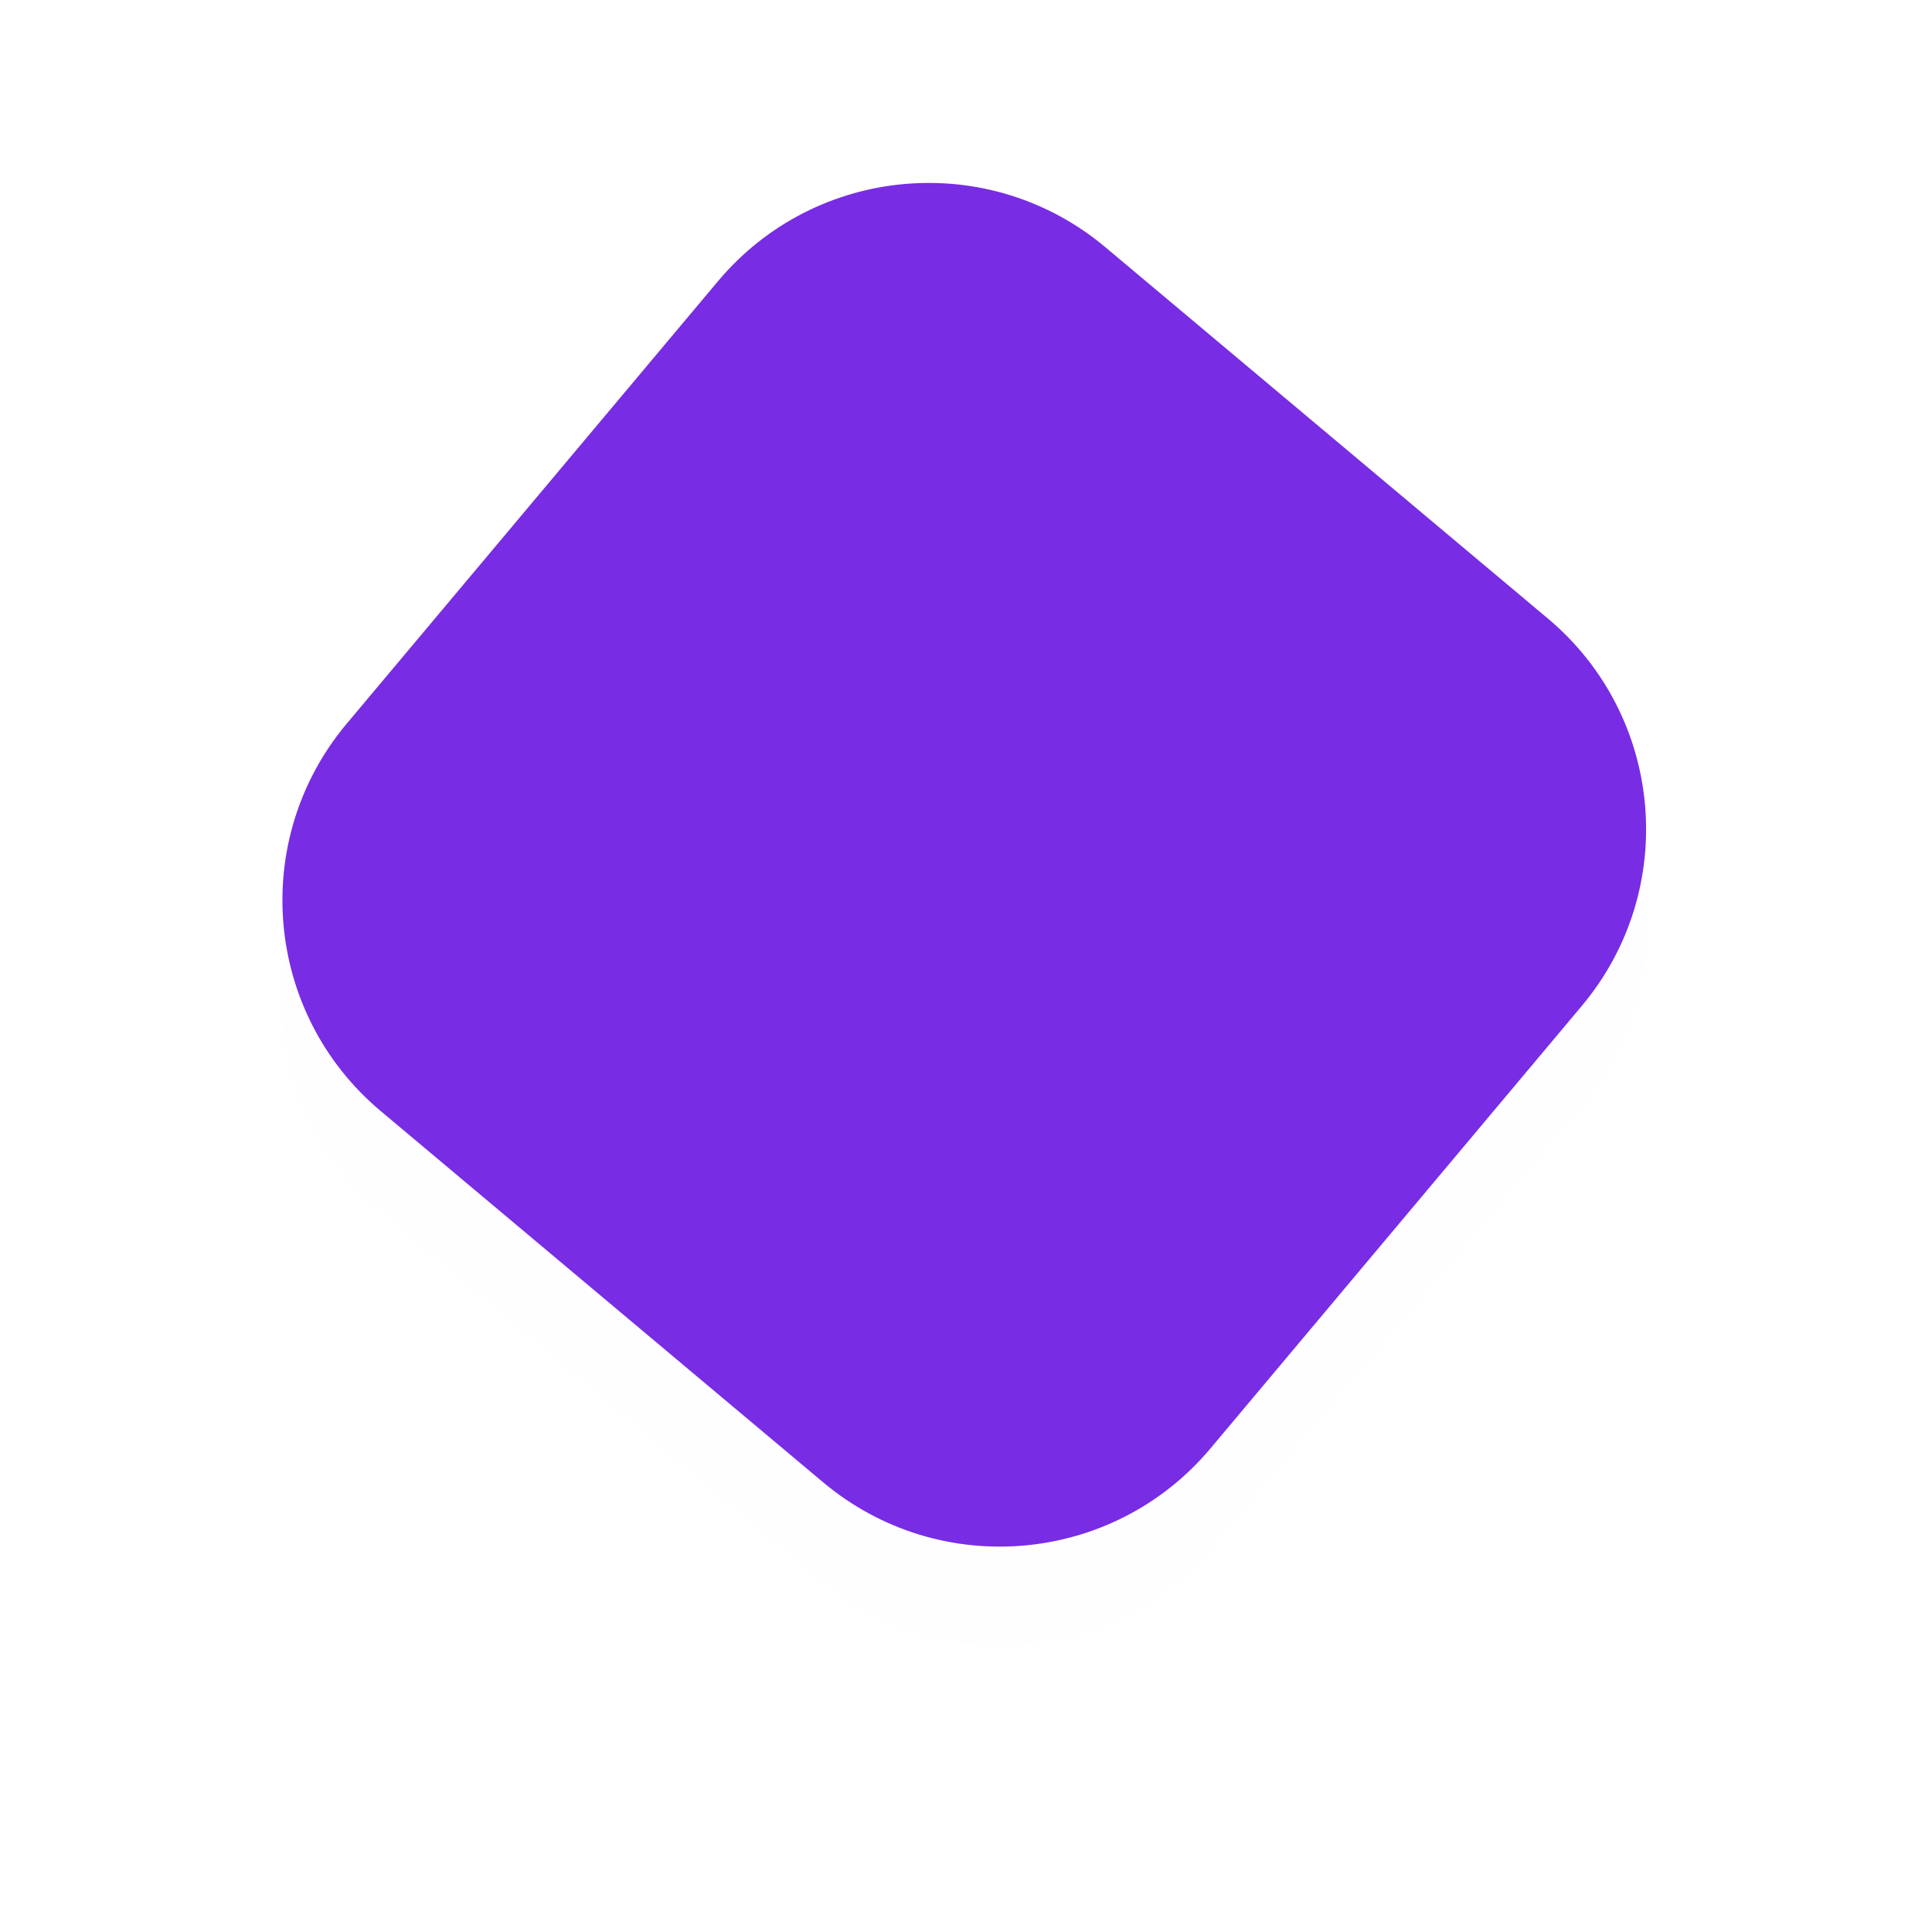
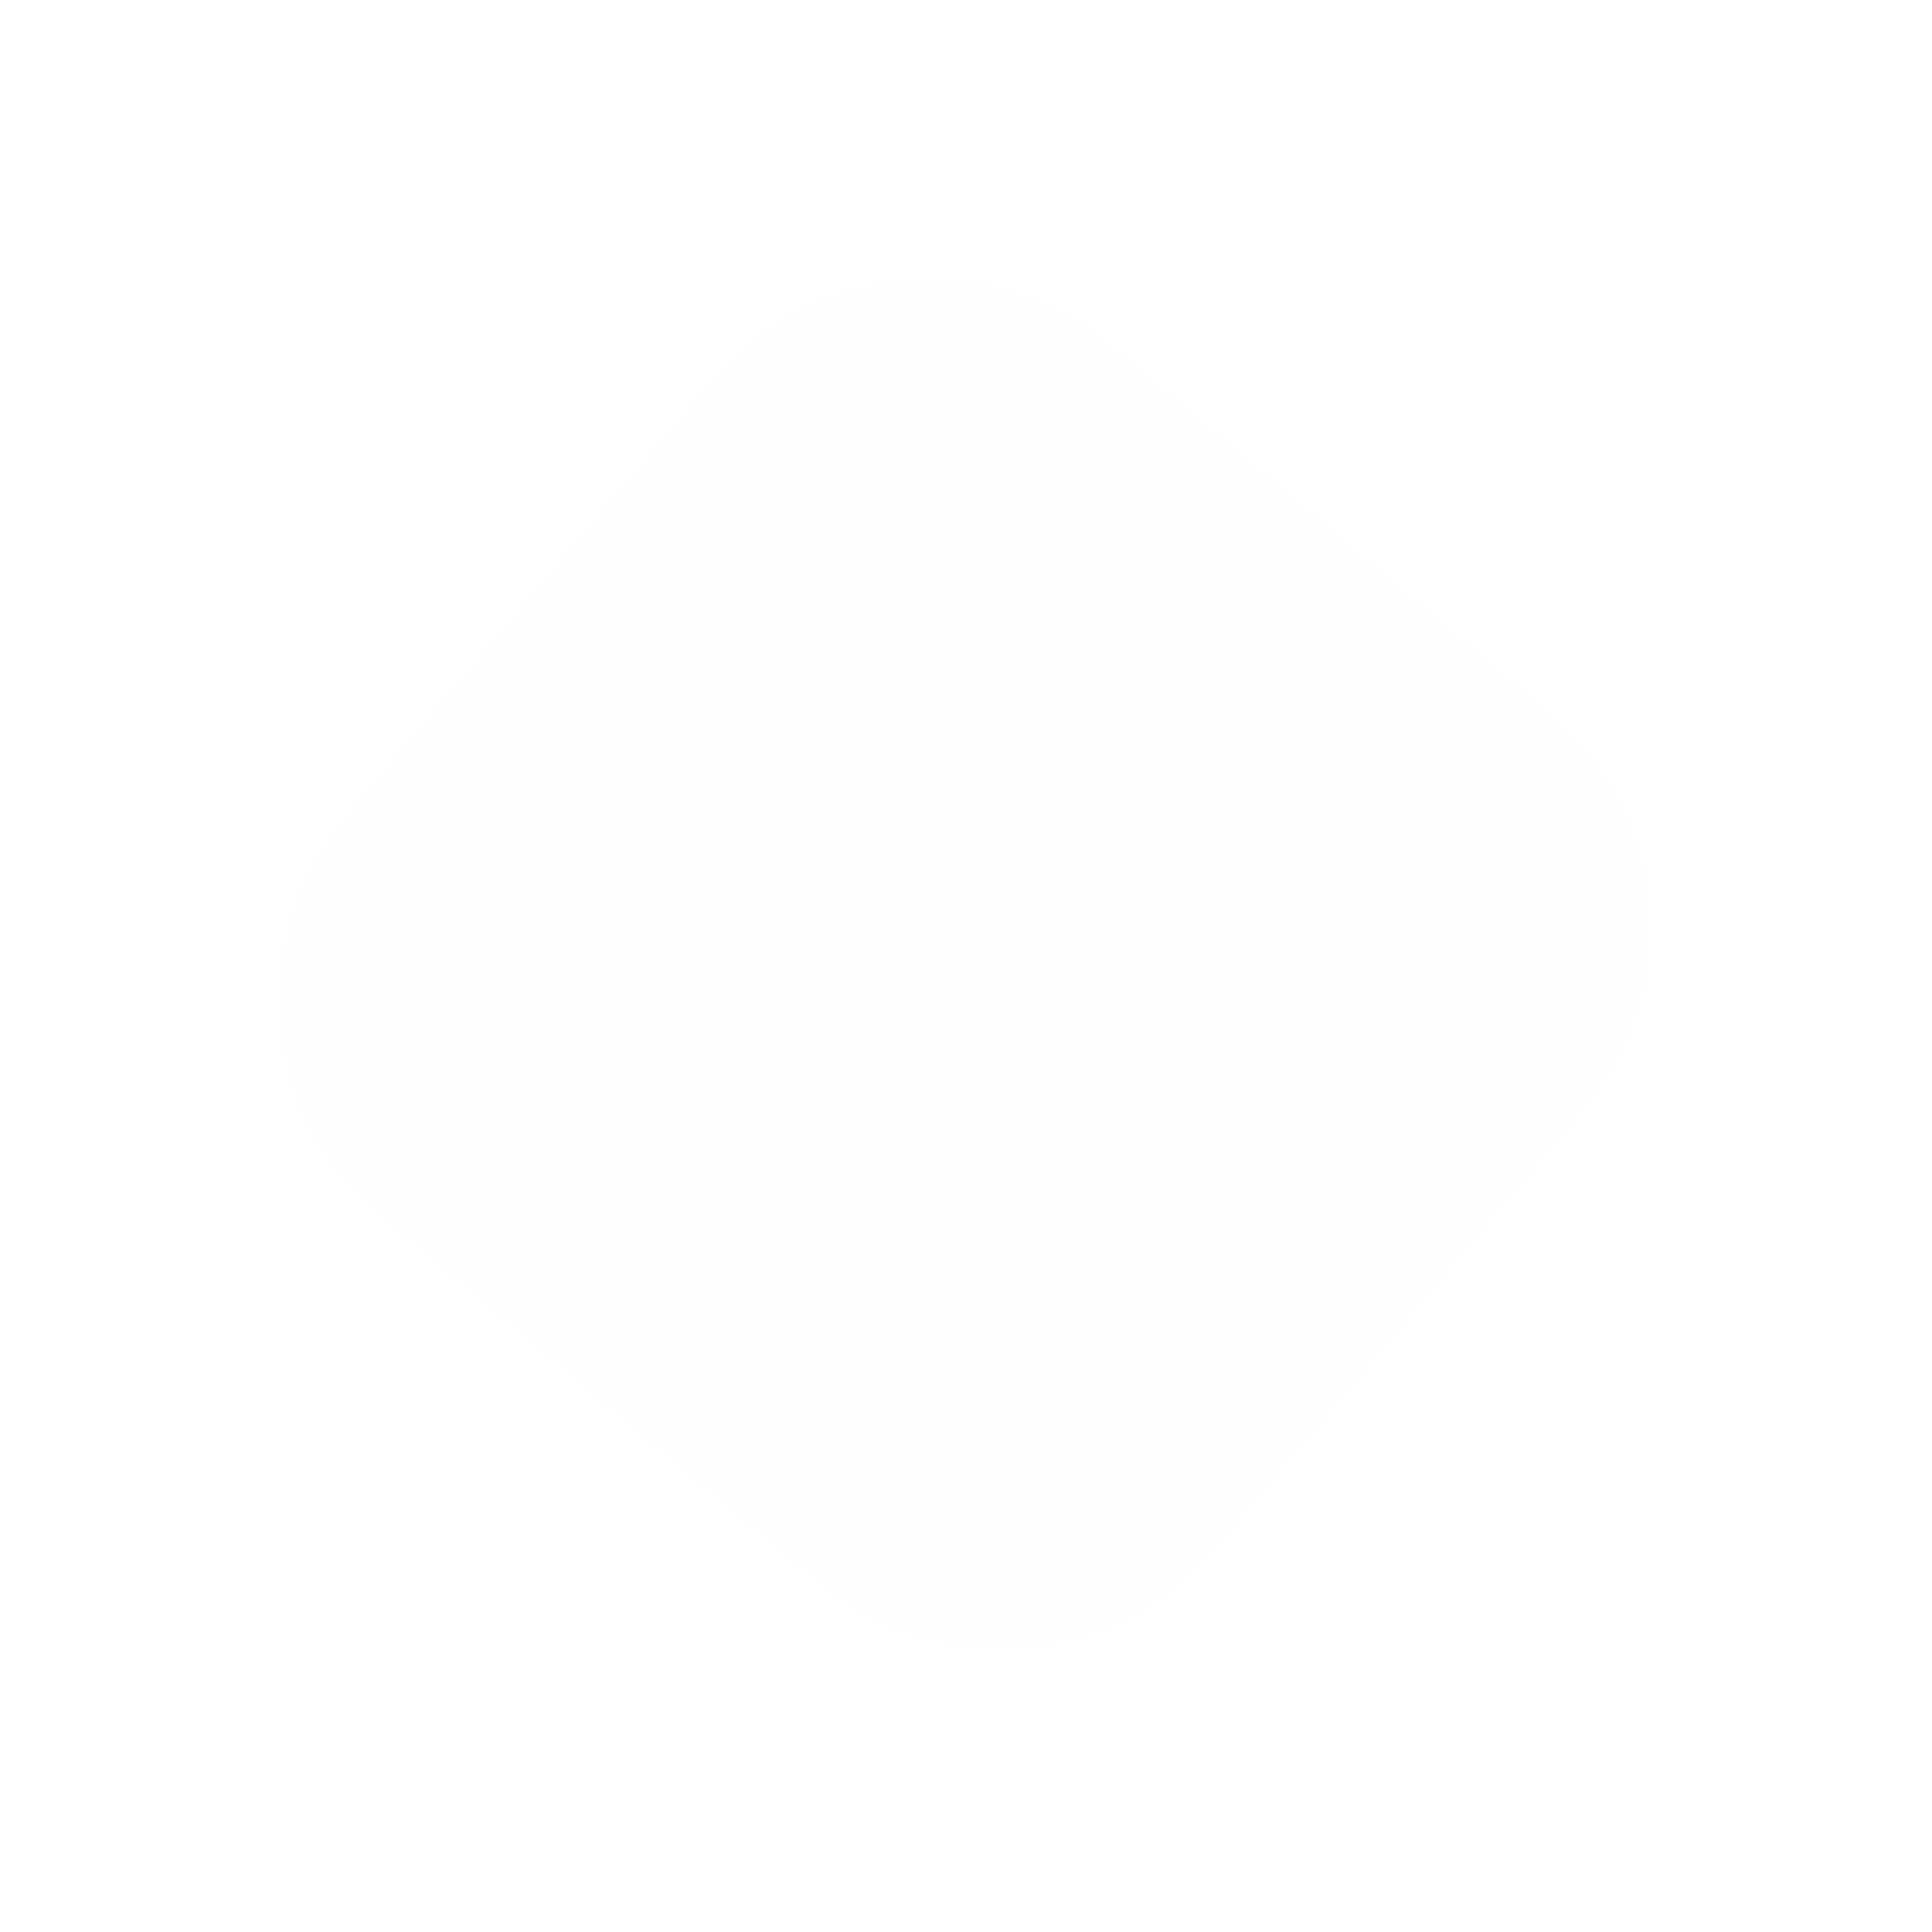
<svg xmlns="http://www.w3.org/2000/svg" width="274" height="274" viewBox="0 0 274 274" fill="none">
  <g filter="url(#filter0_d)">
    <path d="M219.521 87.719L156.775 35.069C140.275 21.224 115.675 23.376 101.83 39.876L49.179 102.622C35.334 119.122 37.487 143.722 53.986 157.567L116.733 210.218C133.233 224.063 157.833 221.911 171.678 205.411L224.328 142.664C238.173 126.164 236.021 101.565 219.521 87.719Z" fill="#782CE4" fill-opacity="0.01" />
  </g>
-   <path d="M219.521 87.719L156.775 35.069C140.275 21.224 115.675 23.376 101.83 39.876L49.179 102.622C35.334 119.122 37.487 143.722 53.986 157.567L116.733 210.218C133.233 224.063 157.833 221.911 171.678 205.411L224.328 142.664C238.173 126.164 236.021 101.565 219.521 87.719Z" fill="#782CE4" />
  <defs>
    <filter id="filter0_d" x="16.054" y="15.943" width="241.399" height="241.399" filterUnits="userSpaceOnUse" color-interpolation-filters="sRGB">
      <feFlood flood-opacity="0" result="BackgroundImageFix" />
      <feColorMatrix in="SourceAlpha" type="matrix" values="0 0 0 0 0 0 0 0 0 0 0 0 0 0 0 0 0 0 127 0" />
      <feOffset dy="14" />
      <feGaussianBlur stdDeviation="12" />
      <feColorMatrix type="matrix" values="0 0 0 0 0.471 0 0 0 0 0.173 0 0 0 0 0.894 0 0 0 0.1 0" />
      <feBlend mode="normal" in2="BackgroundImageFix" result="effect1_dropShadow" />
      <feBlend mode="normal" in="SourceGraphic" in2="effect1_dropShadow" result="shape" />
    </filter>
  </defs>
</svg>